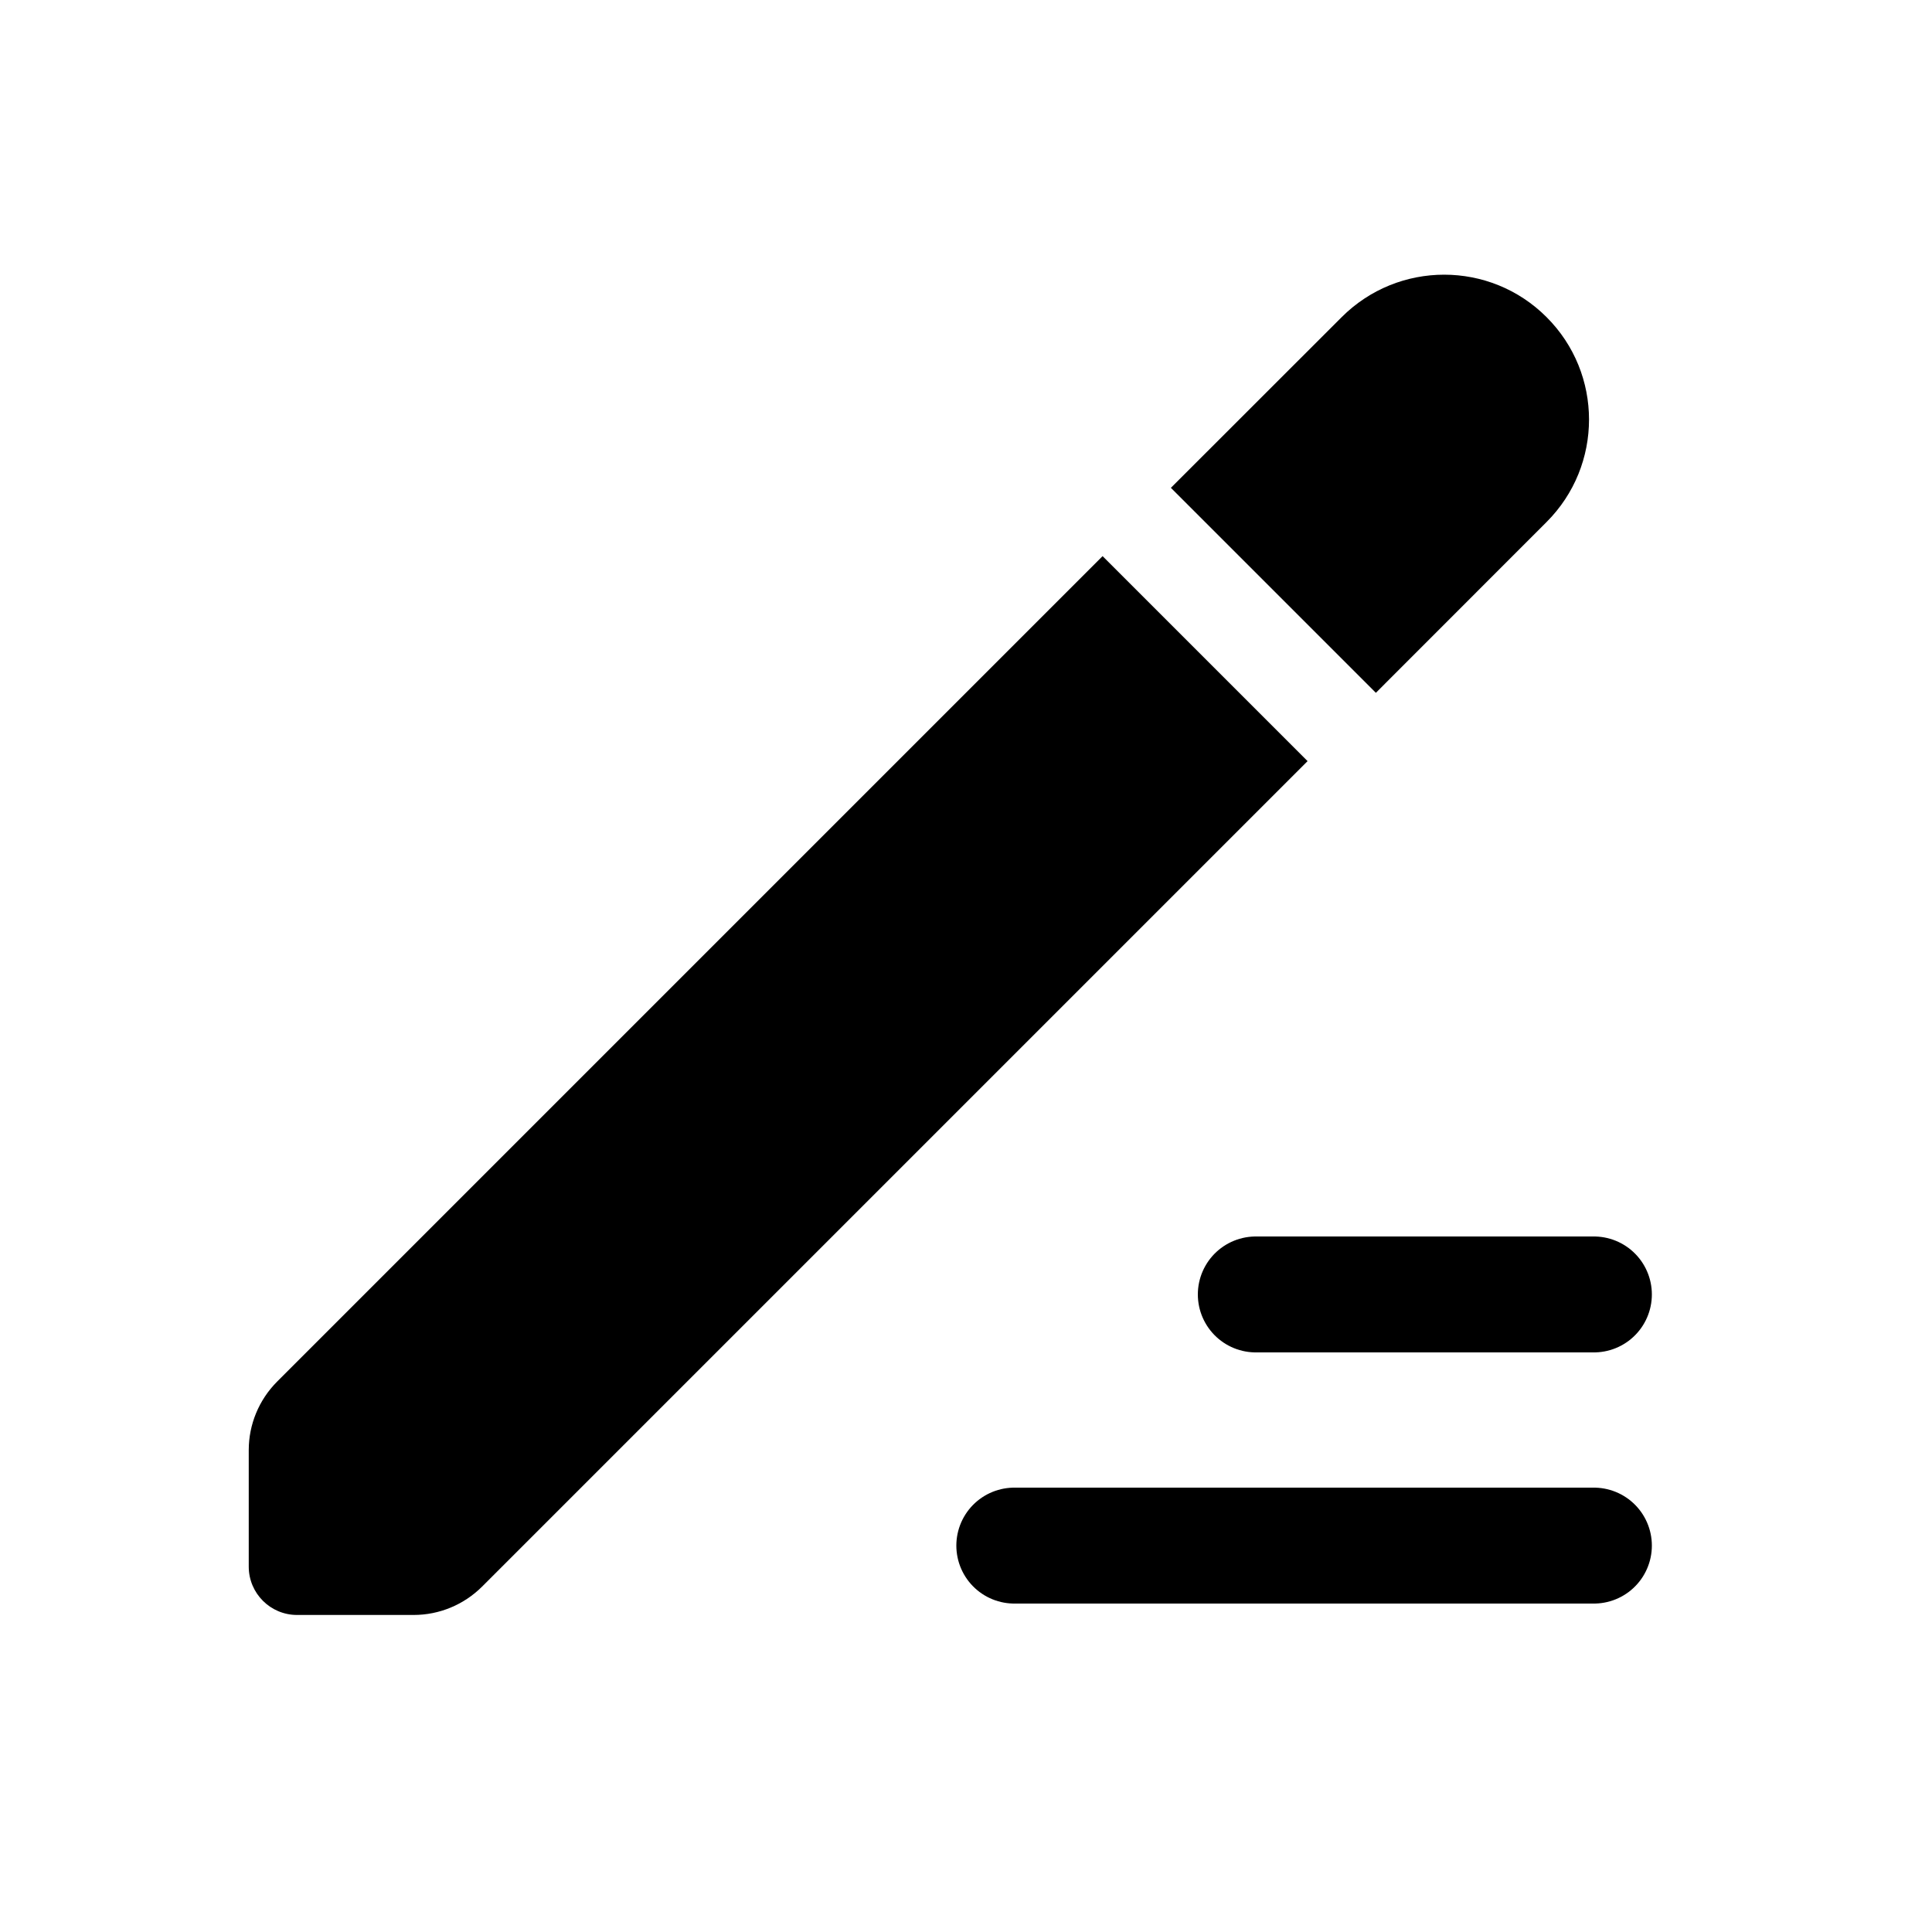
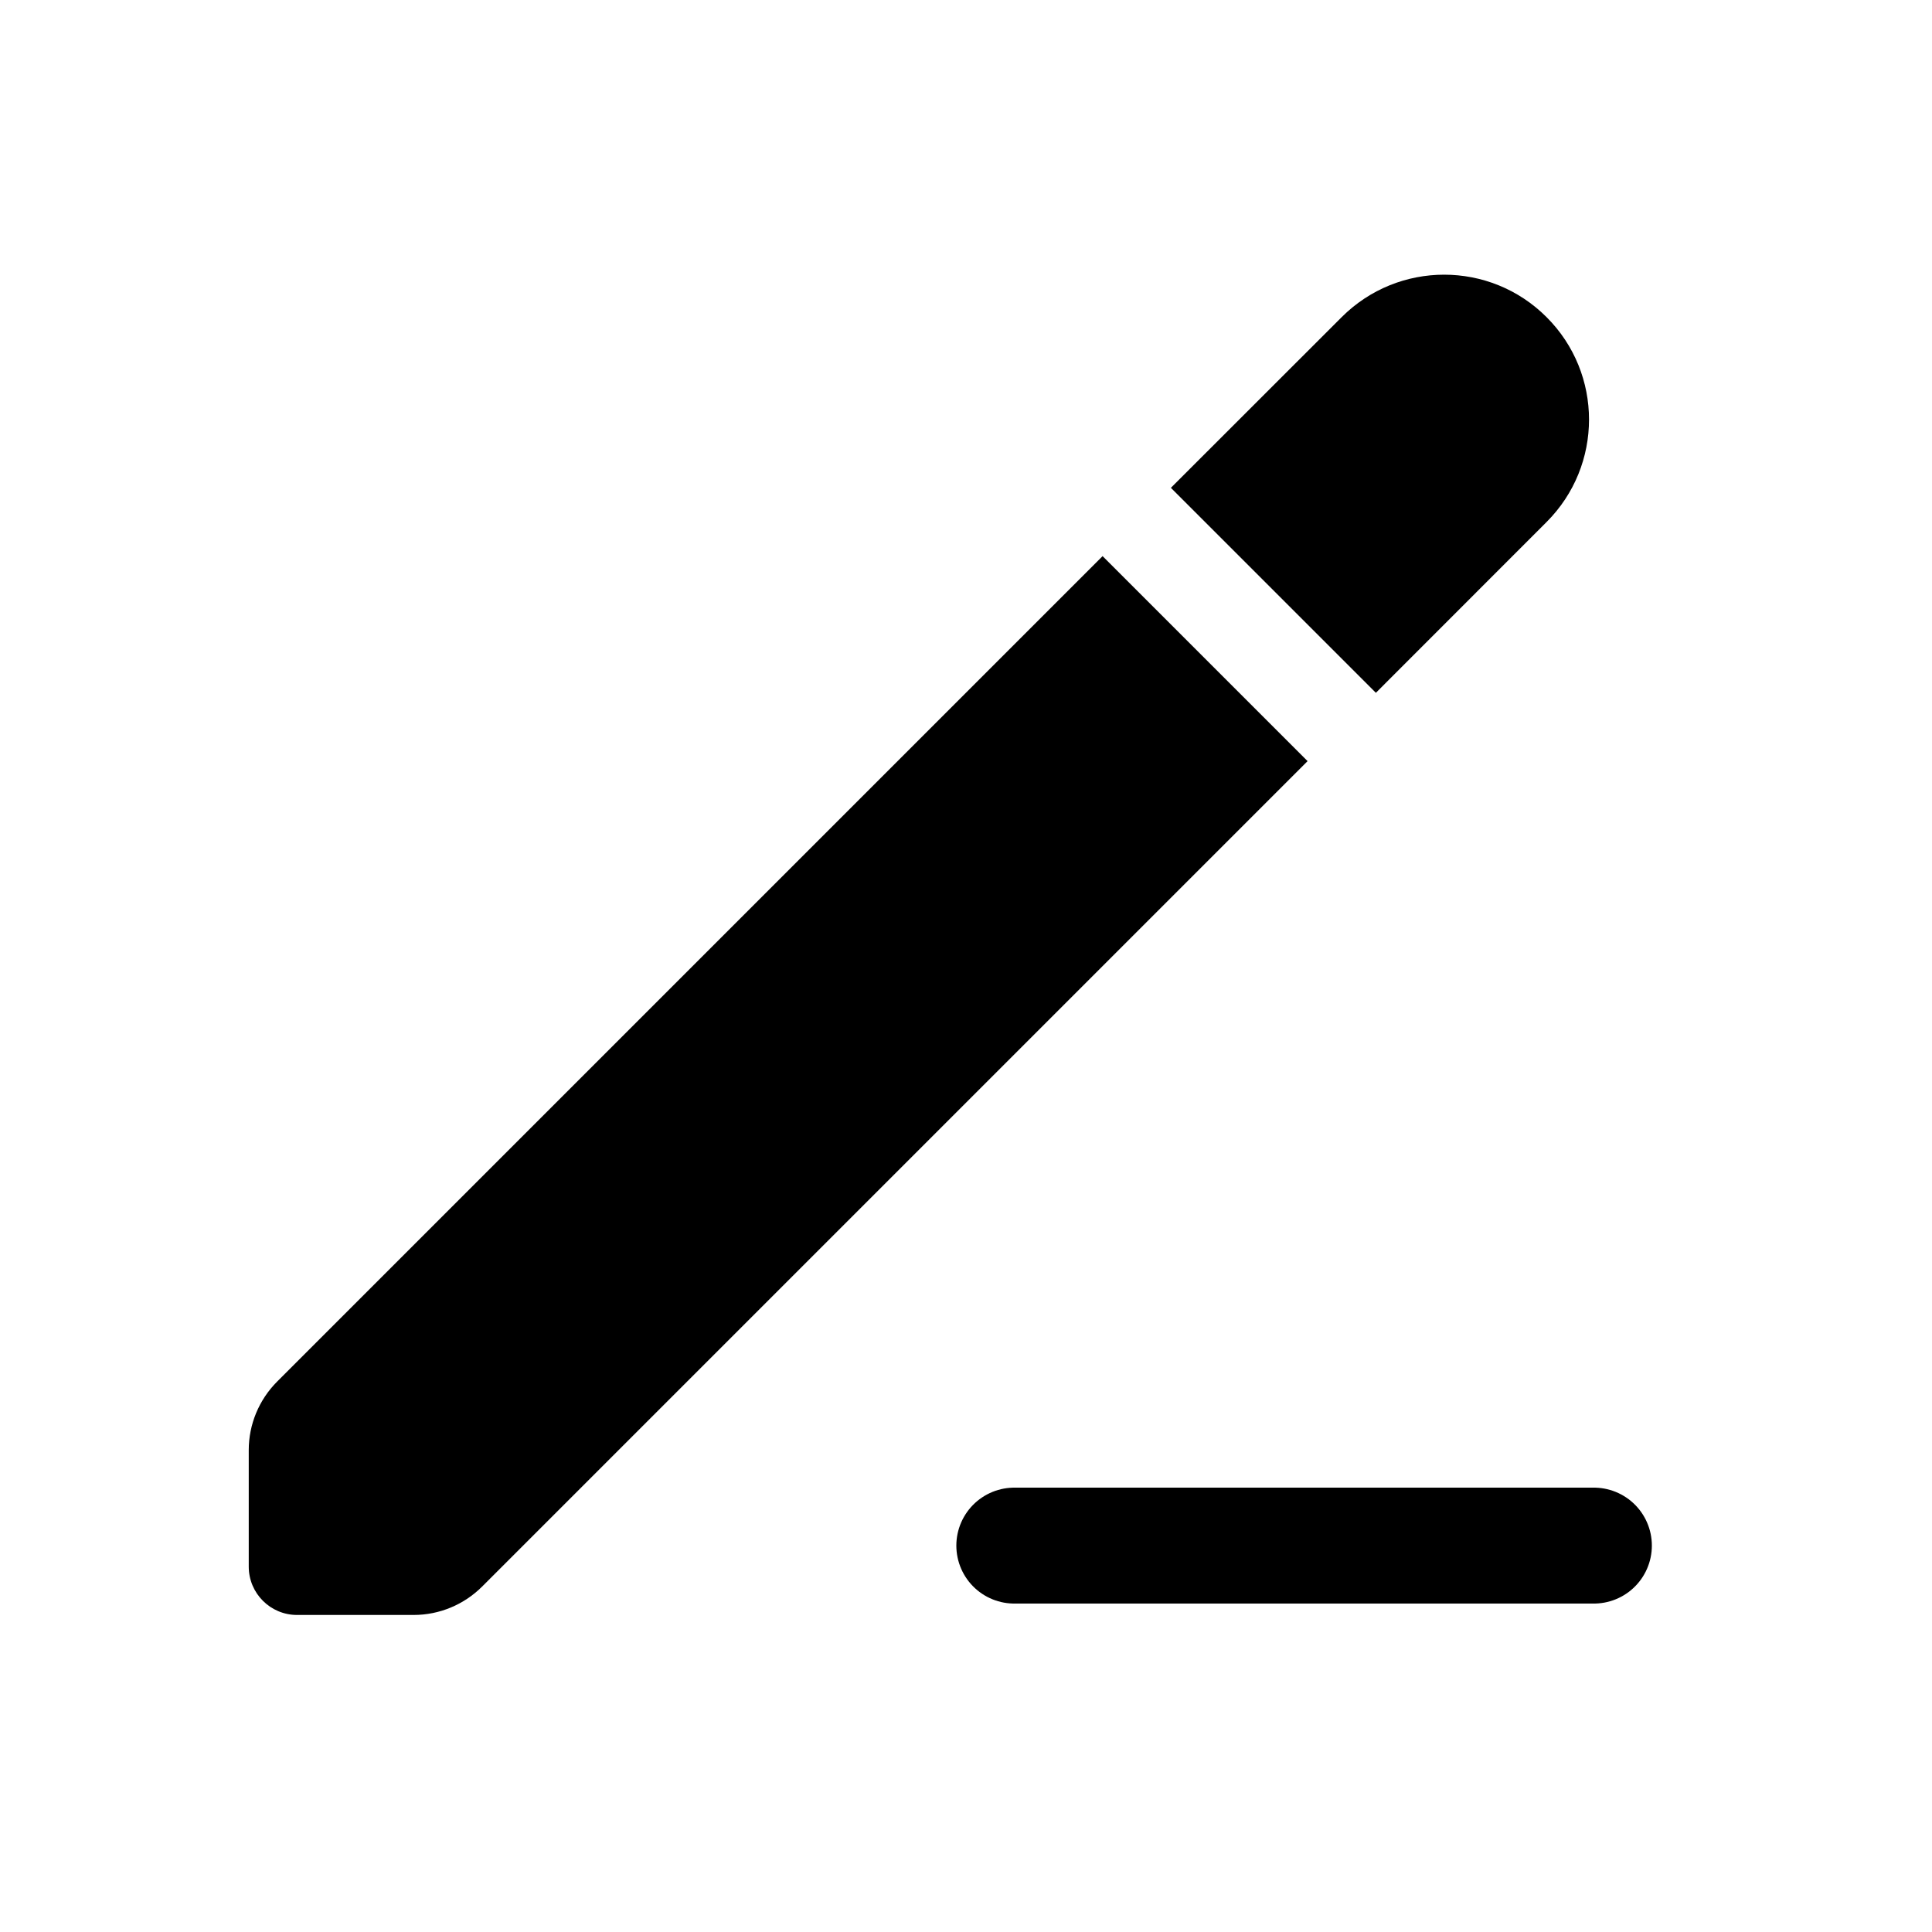
<svg xmlns="http://www.w3.org/2000/svg" width="20" height="20" viewBox="0 0 20 20" fill="none">
  <path fill-rule="evenodd" clip-rule="evenodd" d="M16.01 3.283C15.425 2.697 14.475 2.697 13.889 3.283L12.121 5.05L14.243 7.172L16.01 5.404C16.596 4.818 16.596 3.868 16.01 3.283ZM13.536 7.879L11.414 5.757L2.868 14.303C2.681 14.491 2.575 14.745 2.575 15.011V16.218C2.575 16.494 2.799 16.718 3.075 16.718L4.282 16.718C4.548 16.718 4.802 16.612 4.99 16.425L13.536 7.879Z" fill="black" />
-   <path d="M13 13.4H16.5" stroke="black" stroke-width="1.2" stroke-linecap="round" />
  <path d="M16.5 16H10.5" stroke="black" stroke-width="1.2" stroke-linecap="round" />
</svg>